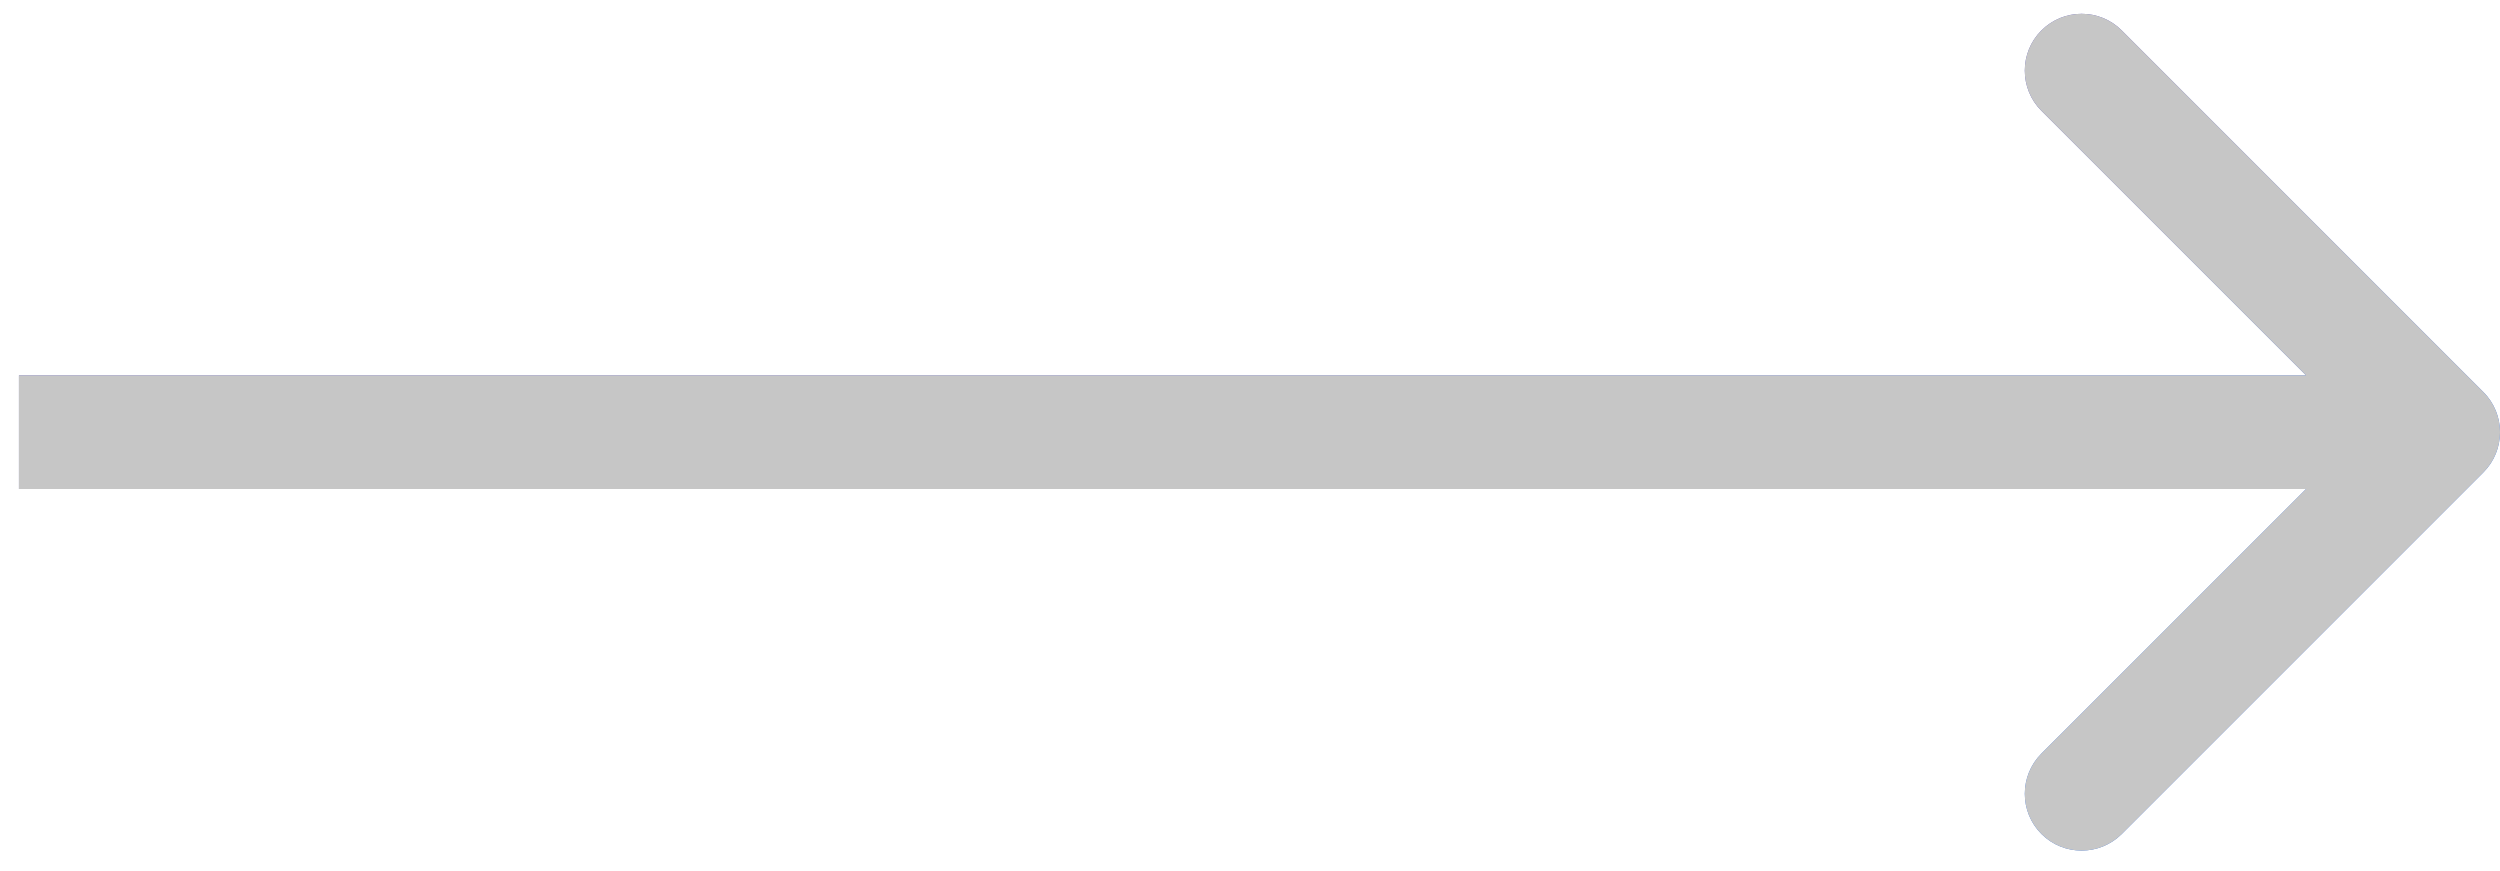
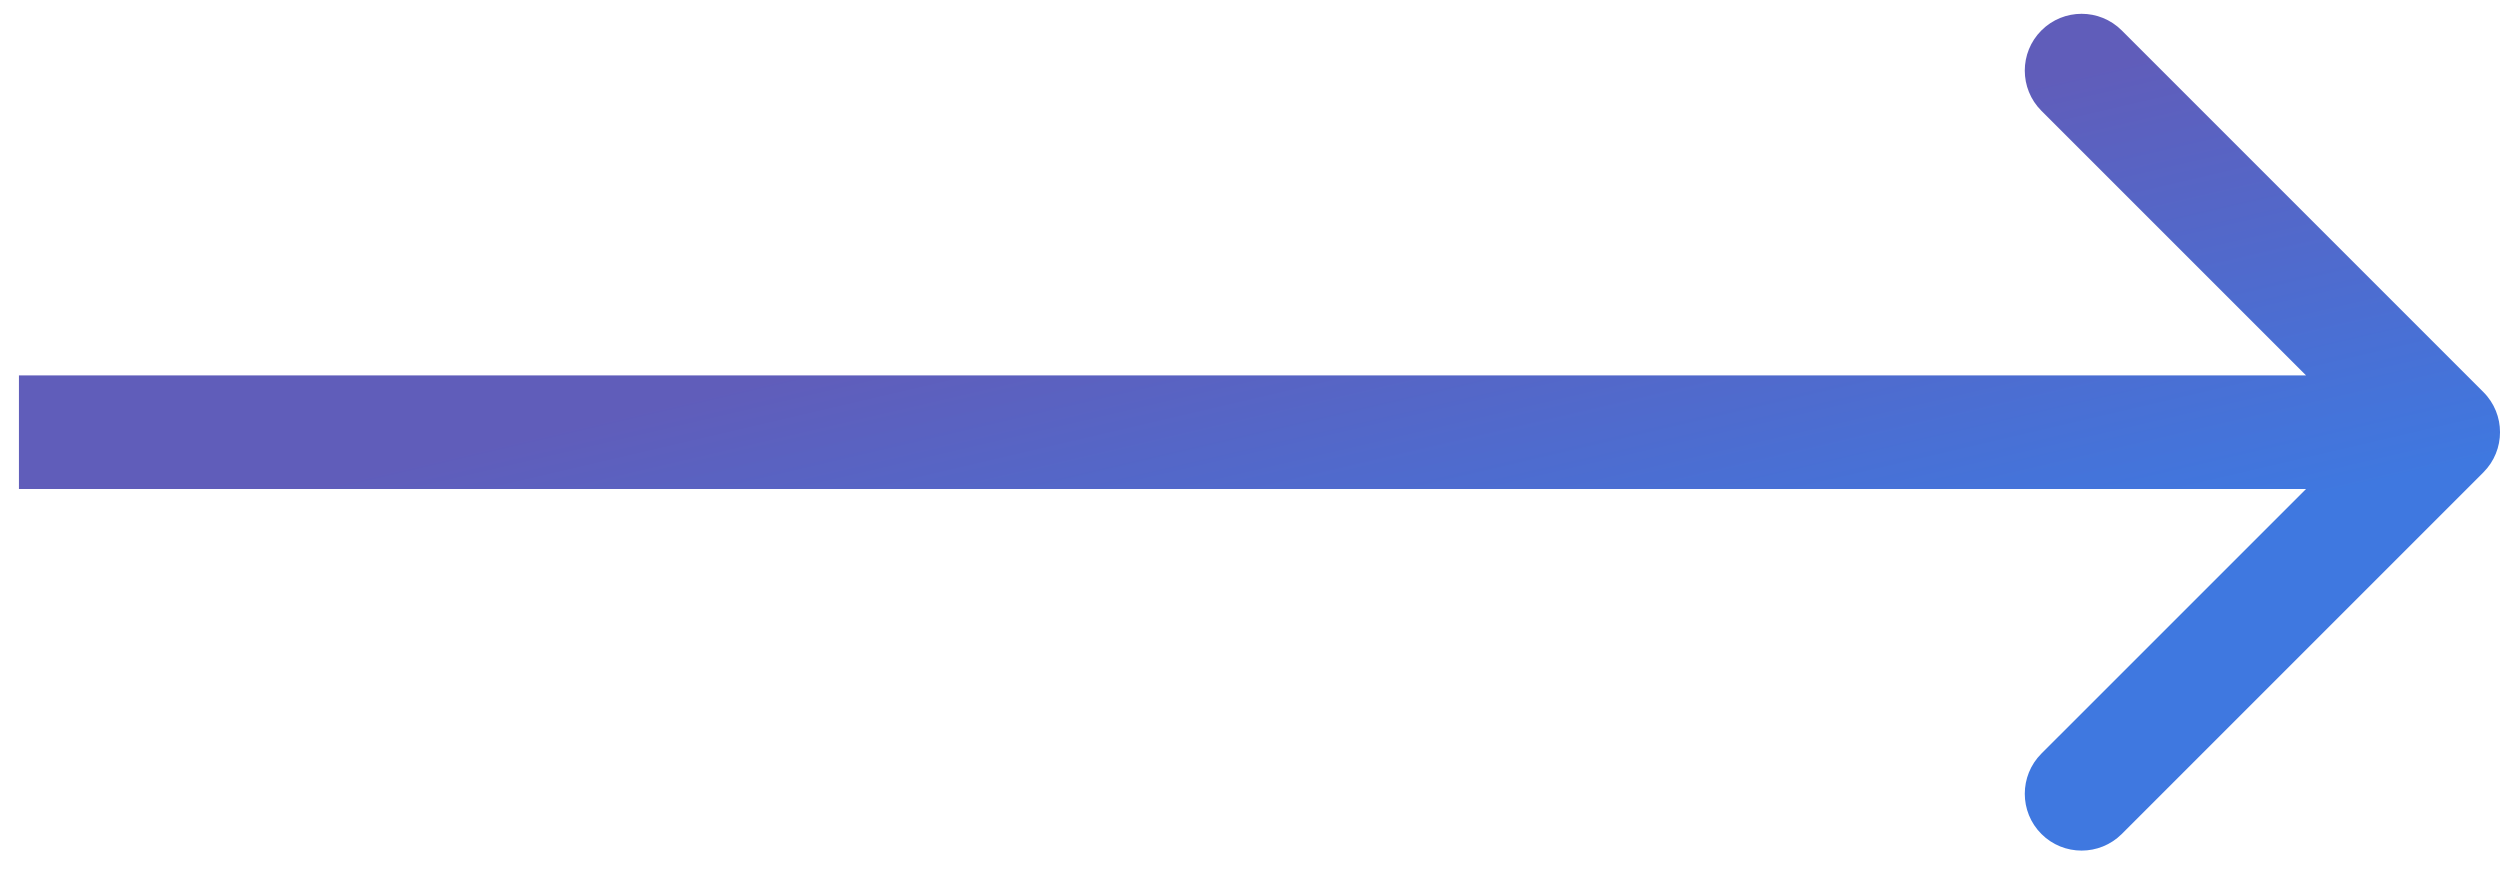
<svg xmlns="http://www.w3.org/2000/svg" width="66" height="23" viewBox="0 0 66 23" fill="none">
  <path d="M65.561 12.471C66.147 11.885 66.147 10.935 65.561 10.35L56.015 0.804C55.429 0.218 54.479 0.218 53.893 0.804C53.308 1.389 53.308 2.339 53.893 2.925L62.379 11.41L53.893 19.895C53.308 20.481 53.308 21.431 53.893 22.017C54.479 22.602 55.429 22.602 56.015 22.017L65.561 12.471ZM0.5 12.91L64.5 12.91V9.91L0.5 9.91L0.5 12.91Z" fill="url(#paint0_linear_1601_39664)" />
-   <path d="M65.561 12.471C66.147 11.885 66.147 10.935 65.561 10.35L56.015 0.804C55.429 0.218 54.479 0.218 53.893 0.804C53.308 1.389 53.308 2.339 53.893 2.925L62.379 11.41L53.893 19.895C53.308 20.481 53.308 21.431 53.893 22.017C54.479 22.602 55.429 22.602 56.015 22.017L65.561 12.471ZM0.5 12.91L64.5 12.91V9.91L0.5 9.91L0.5 12.91Z" fill="#C6C6C6" />
  <defs>
    <linearGradient id="paint0_linear_1601_39664" x1="0.5" y1="11.41" x2="4.038" y2="26.545" gradientUnits="userSpaceOnUse">
      <stop offset="0.2" stop-color="#605DBA" />
      <stop offset="1" stop-color="#3F78E0" />
    </linearGradient>
  </defs>
</svg>